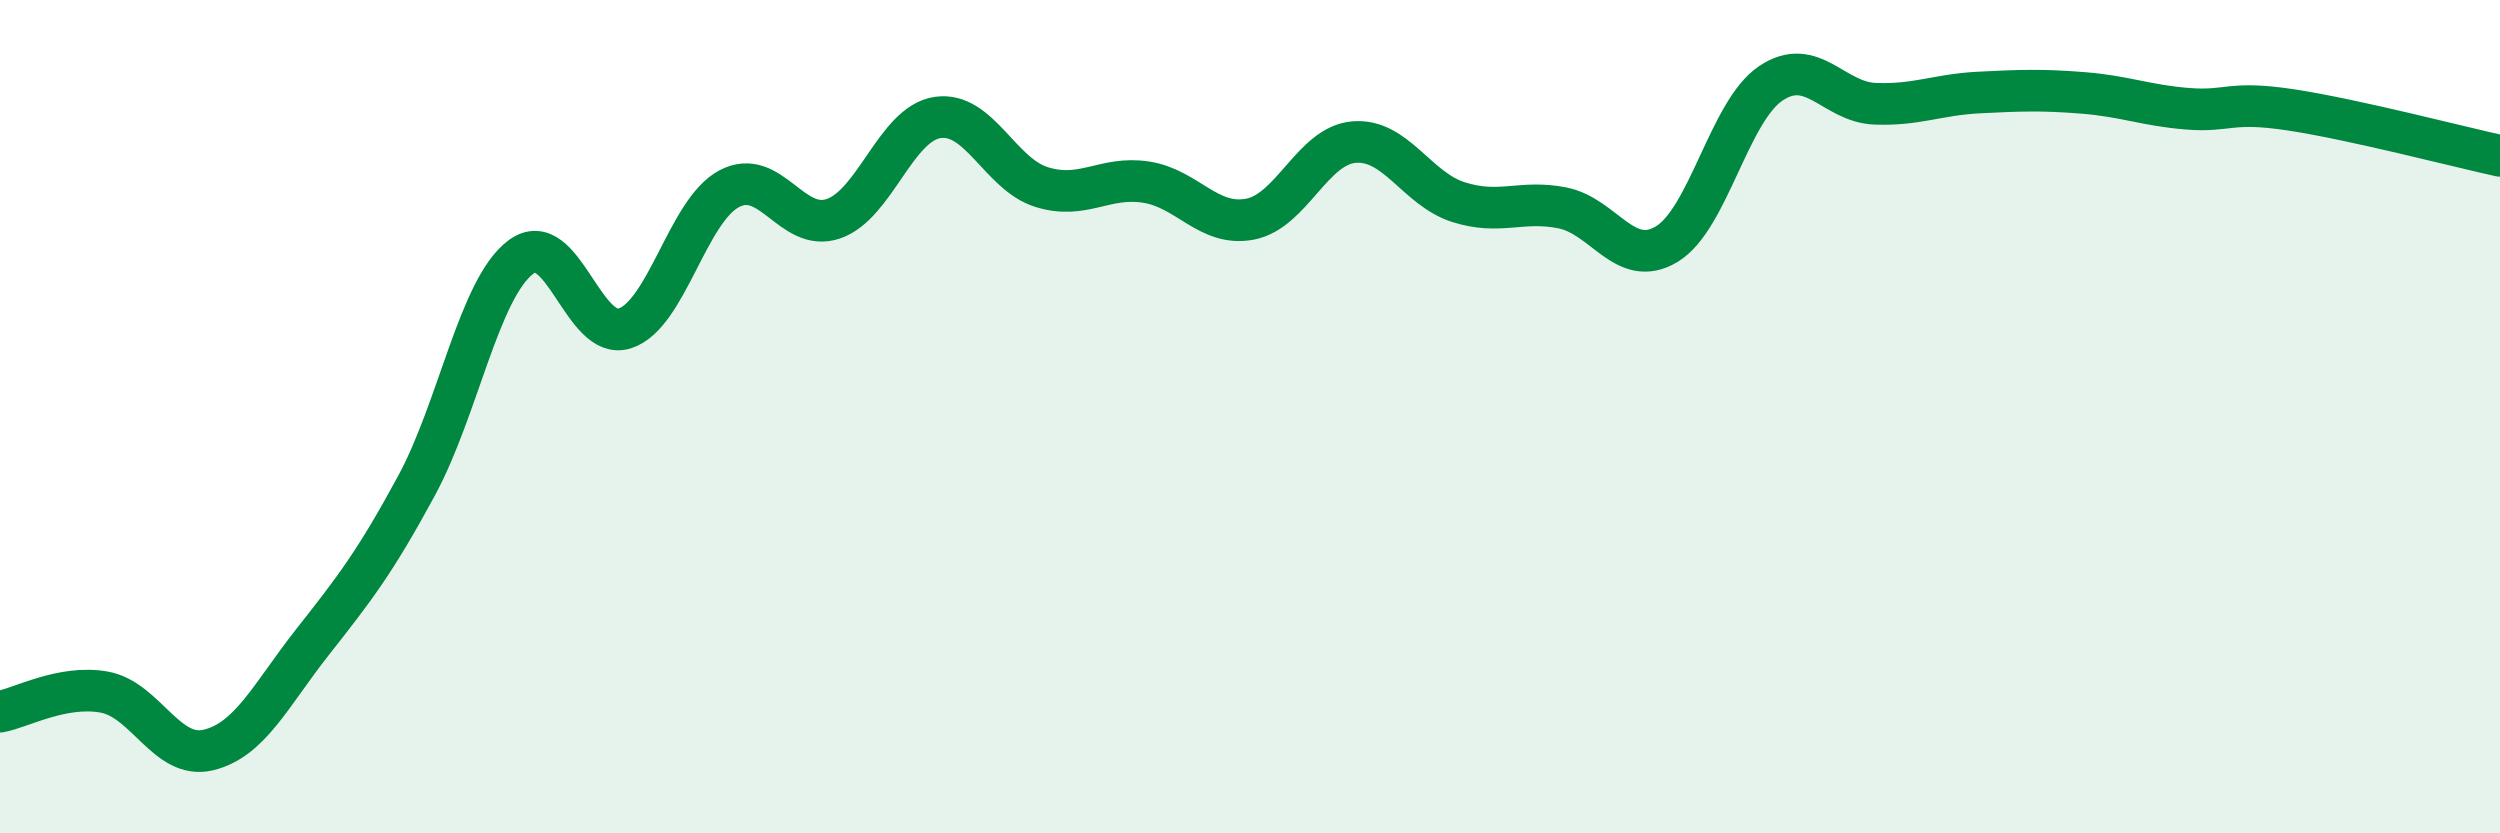
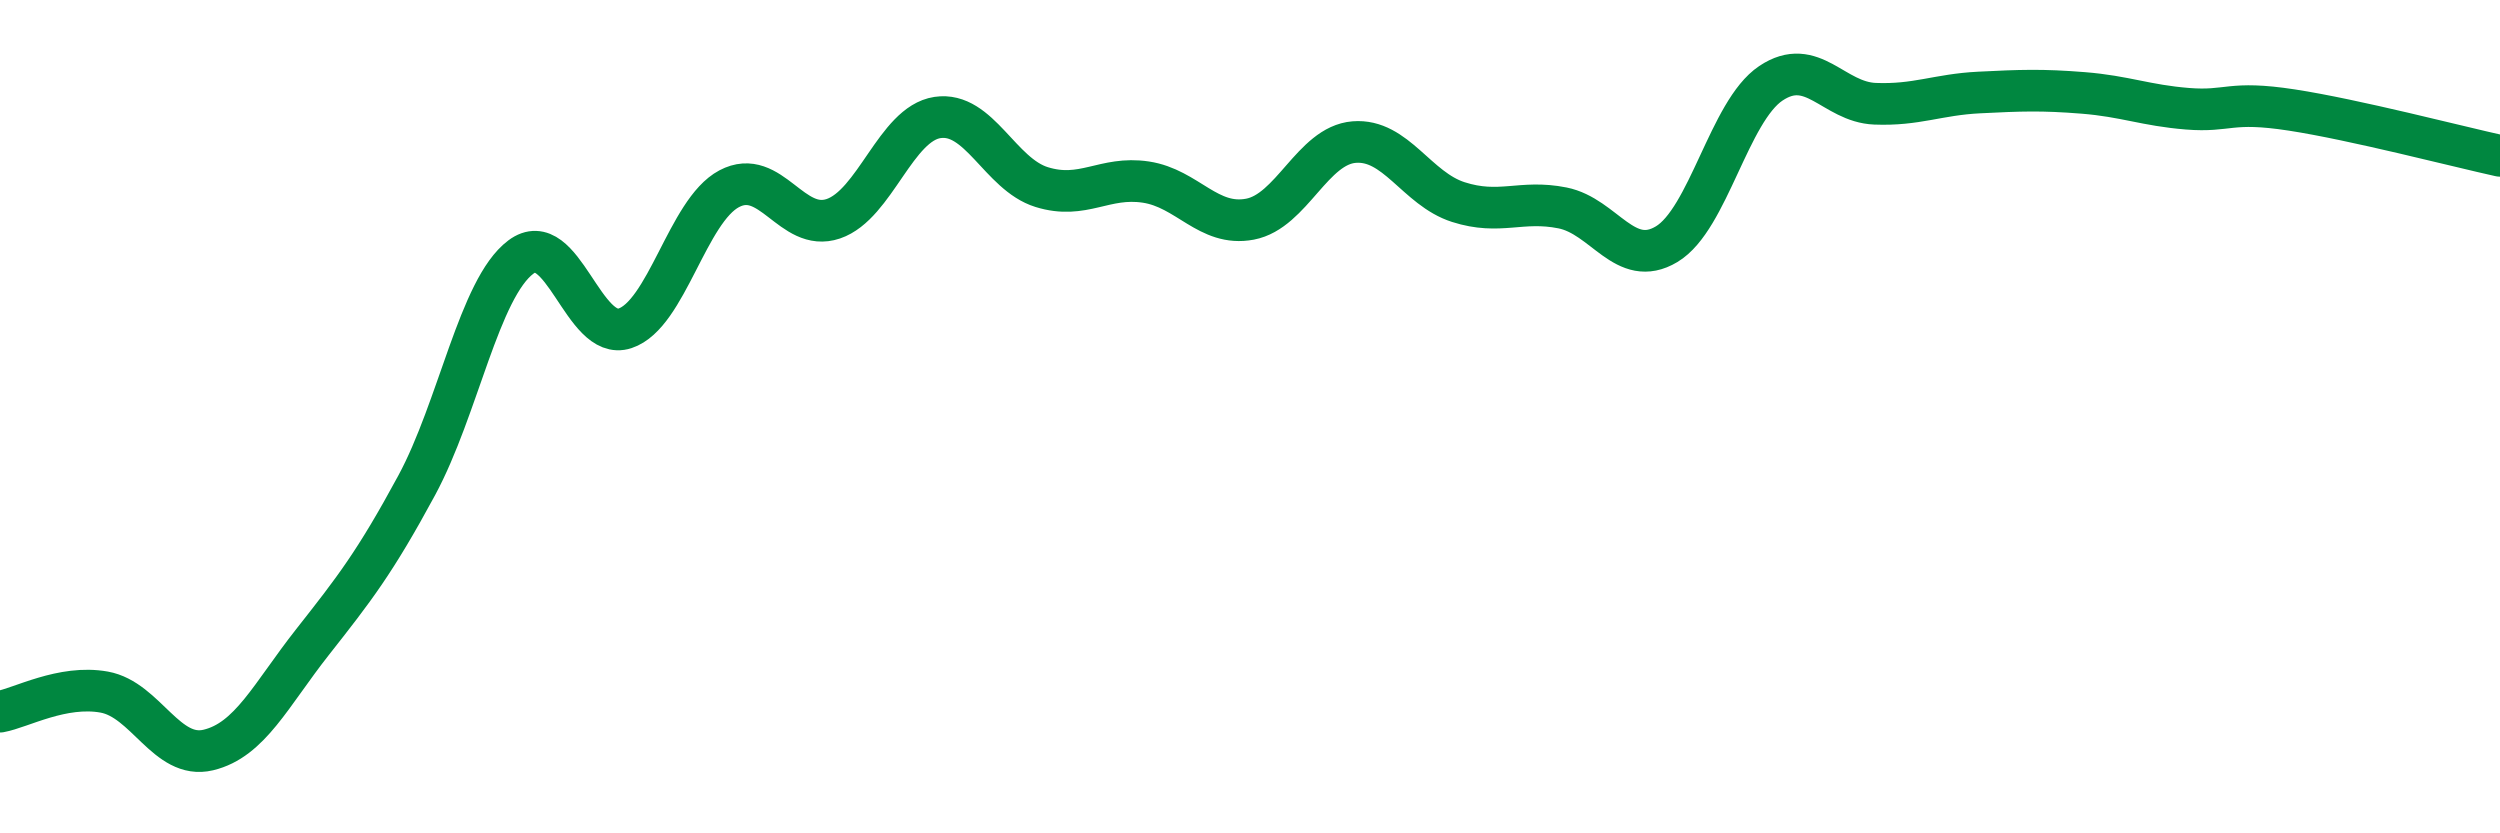
<svg xmlns="http://www.w3.org/2000/svg" width="60" height="20" viewBox="0 0 60 20">
-   <path d="M 0,17.08 C 0.5,16.99 1.5,16.43 2.5,16.61 C 3.5,16.79 4,18.24 5,18 C 6,17.76 6.5,16.68 7.5,15.41 C 8.5,14.14 9,13.5 10,11.65 C 11,9.8 11.5,6.92 12.5,6.17 C 13.5,5.42 14,8.21 15,7.88 C 16,7.55 16.5,5.06 17.5,4.53 C 18.5,4 19,5.59 20,5.25 C 21,4.91 21.5,2.97 22.5,2.82 C 23.5,2.67 24,4.18 25,4.49 C 26,4.8 26.5,4.22 27.5,4.37 C 28.5,4.52 29,5.45 30,5.26 C 31,5.07 31.5,3.49 32.5,3.41 C 33.5,3.33 34,4.53 35,4.85 C 36,5.17 36.5,4.79 37.5,4.99 C 38.5,5.19 39,6.46 40,5.86 C 41,5.26 41.5,2.67 42.5,2 C 43.5,1.33 44,2.45 45,2.49 C 46,2.53 46.5,2.27 47.5,2.22 C 48.5,2.17 49,2.15 50,2.23 C 51,2.31 51.5,2.53 52.5,2.61 C 53.5,2.69 53.5,2.41 55,2.64 C 56.5,2.87 59,3.52 60,3.74L60 20L0 20Z" fill="#008740" opacity="0.1" stroke-linecap="round" stroke-linejoin="round" />
  <path d="M 0,17.08 C 0.5,16.99 1.5,16.43 2.5,16.61 C 3.5,16.79 4,18.24 5,18 C 6,17.76 6.5,16.68 7.5,15.41 C 8.5,14.14 9,13.5 10,11.65 C 11,9.8 11.5,6.92 12.5,6.17 C 13.5,5.42 14,8.21 15,7.88 C 16,7.55 16.5,5.06 17.5,4.53 C 18.5,4 19,5.59 20,5.25 C 21,4.91 21.5,2.97 22.5,2.82 C 23.5,2.67 24,4.18 25,4.49 C 26,4.8 26.5,4.22 27.5,4.37 C 28.5,4.52 29,5.45 30,5.26 C 31,5.07 31.5,3.49 32.5,3.41 C 33.5,3.33 34,4.53 35,4.85 C 36,5.17 36.5,4.79 37.5,4.99 C 38.5,5.19 39,6.46 40,5.86 C 41,5.26 41.5,2.67 42.5,2 C 43.5,1.33 44,2.45 45,2.49 C 46,2.53 46.5,2.27 47.5,2.22 C 48.5,2.17 49,2.15 50,2.23 C 51,2.31 51.5,2.53 52.5,2.61 C 53.5,2.69 53.5,2.41 55,2.64 C 56.5,2.87 59,3.52 60,3.74" stroke="#008740" stroke-width="1" fill="none" stroke-linecap="round" stroke-linejoin="round" />
</svg>